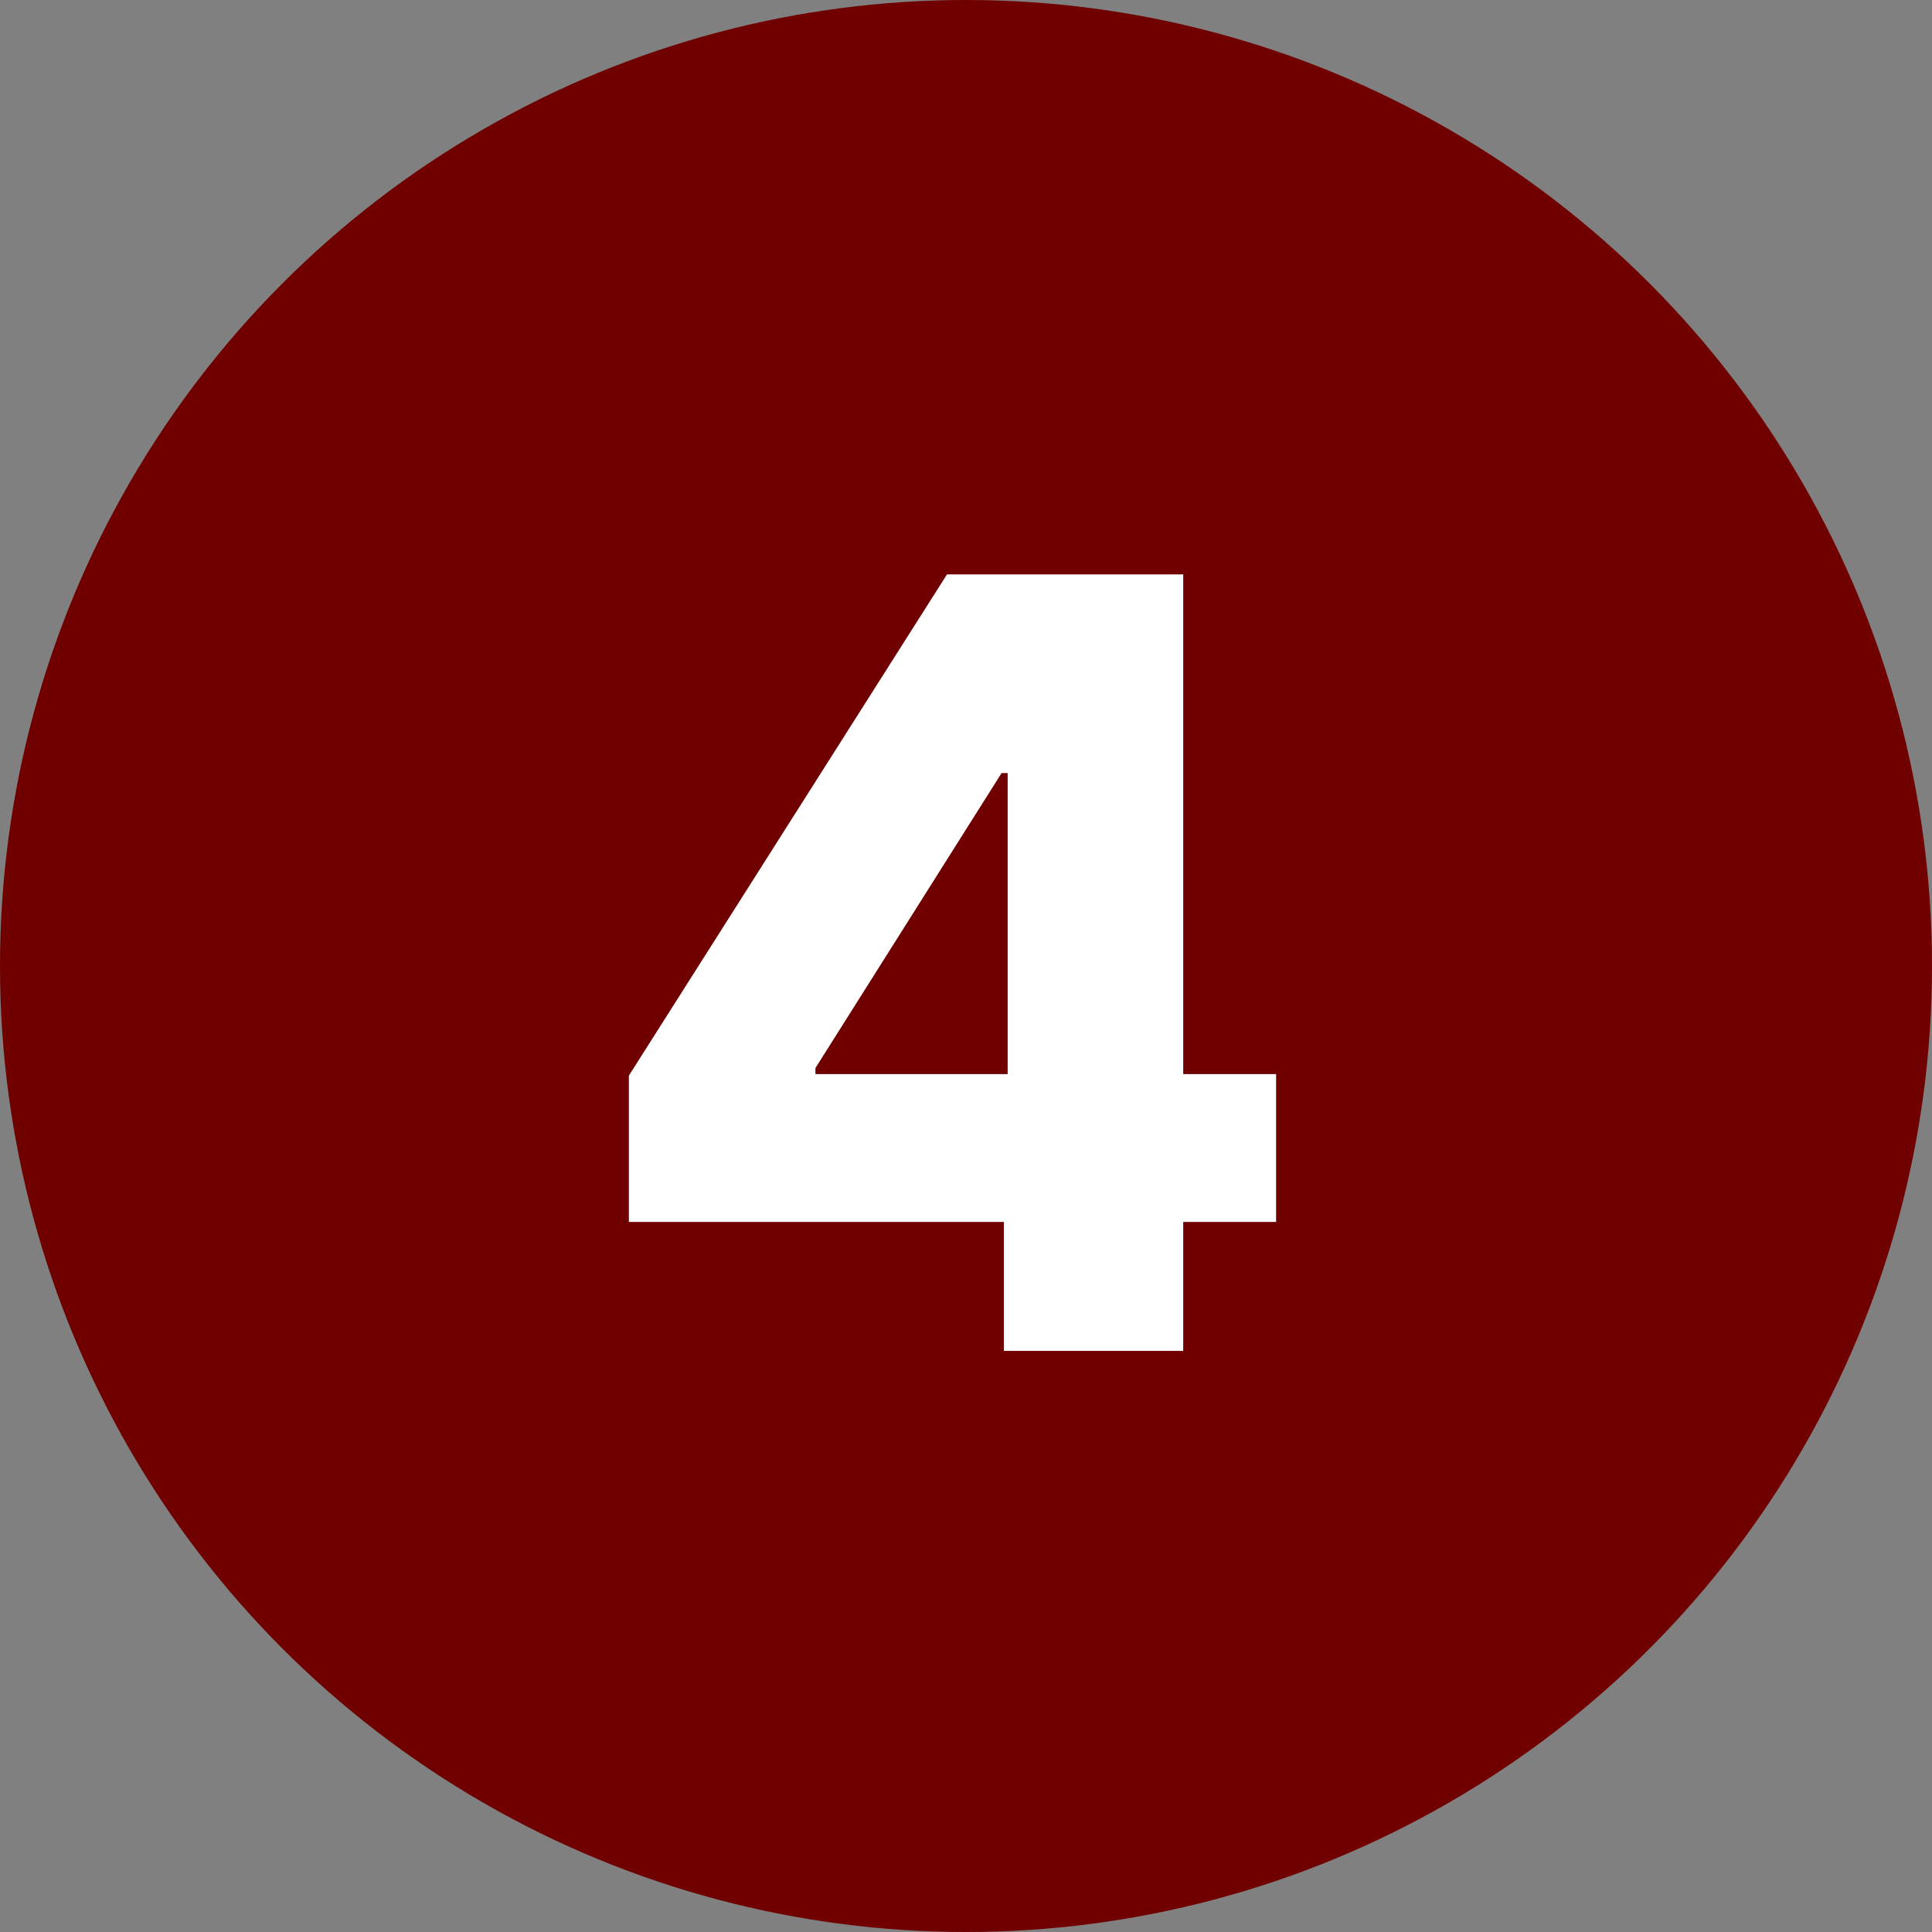
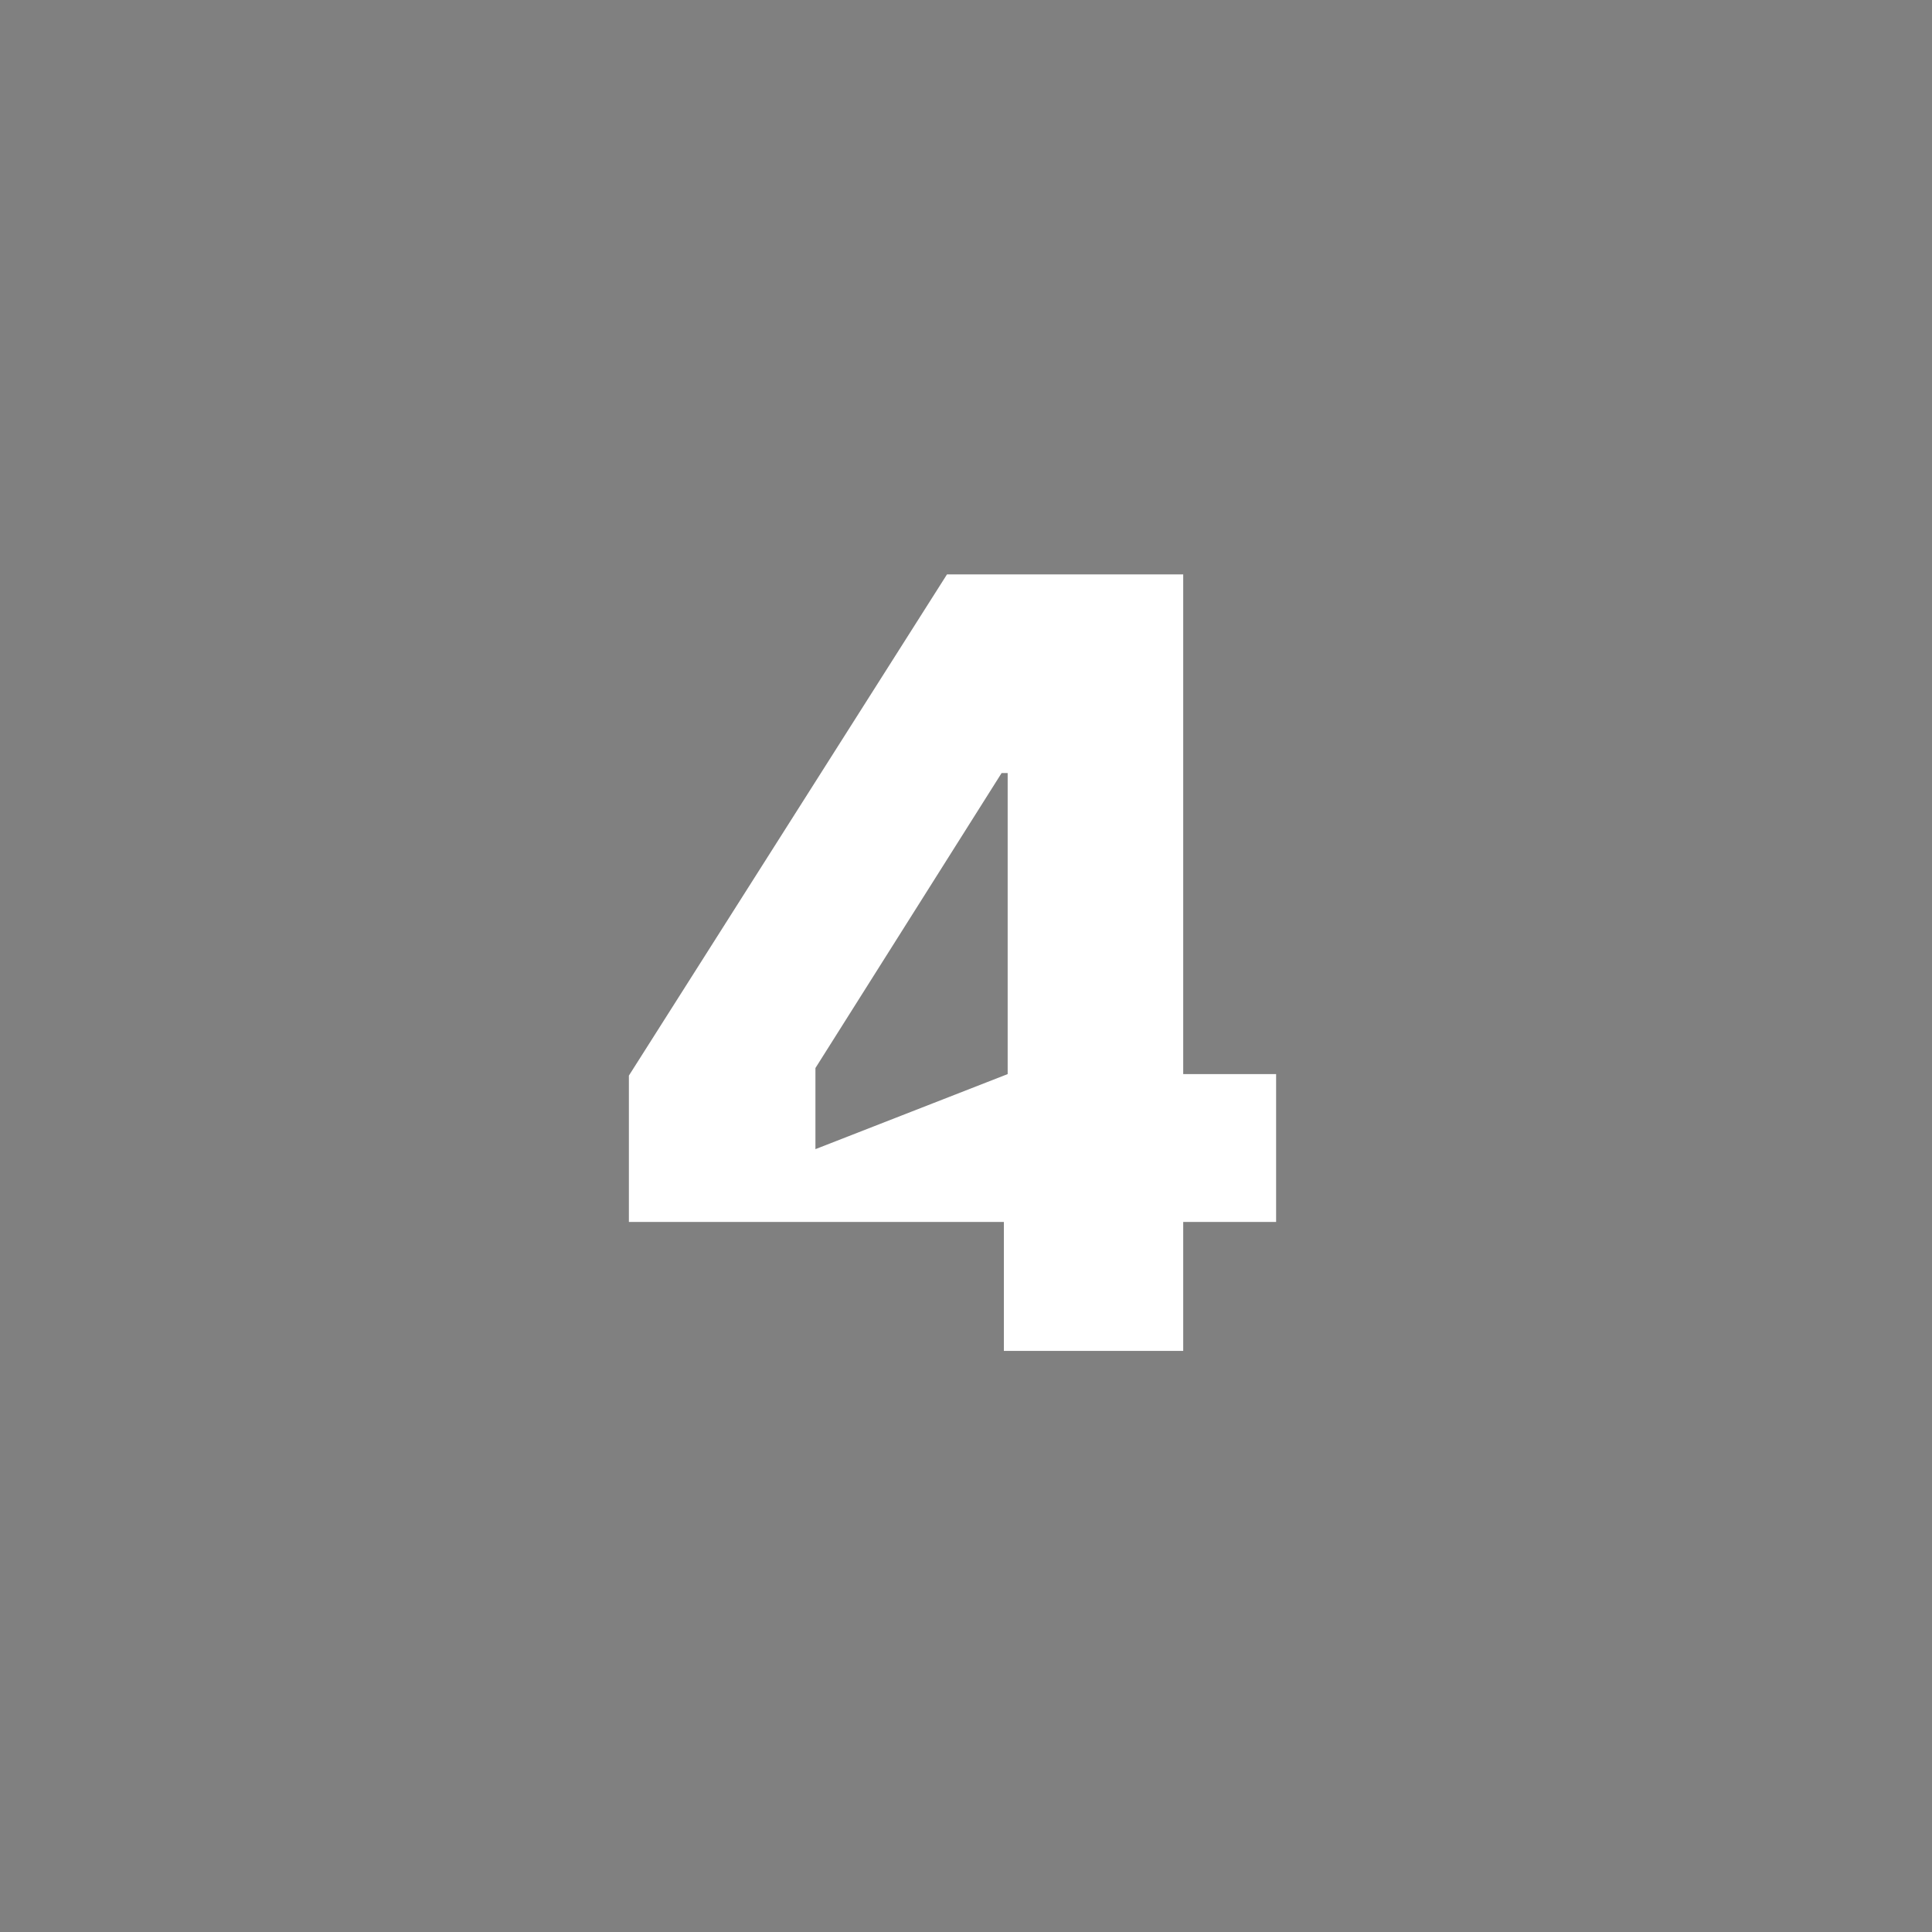
<svg xmlns="http://www.w3.org/2000/svg" width="256" height="256" viewBox="0 0 256 256" fill="none">
  <rect x="0" y="0" width="256" height="256" fill="#808080" stroke="none" />
-   <circle cx="128" cy="128" r="128" fill="#700000" />
-   <path d="M83.33 161.918H133.018V179H156.782V161.918H169.091V142.324H156.782V76.107H125.482L83.33 142.525V161.918ZM133.521 142.324H108.049V141.521L132.717 102.433H133.521V142.324Z" fill="white" />
+   <path d="M83.33 161.918H133.018V179H156.782V161.918H169.091V142.324H156.782V76.107H125.482L83.33 142.525V161.918ZH108.049V141.521L132.717 102.433H133.521V142.324Z" fill="white" />
</svg>